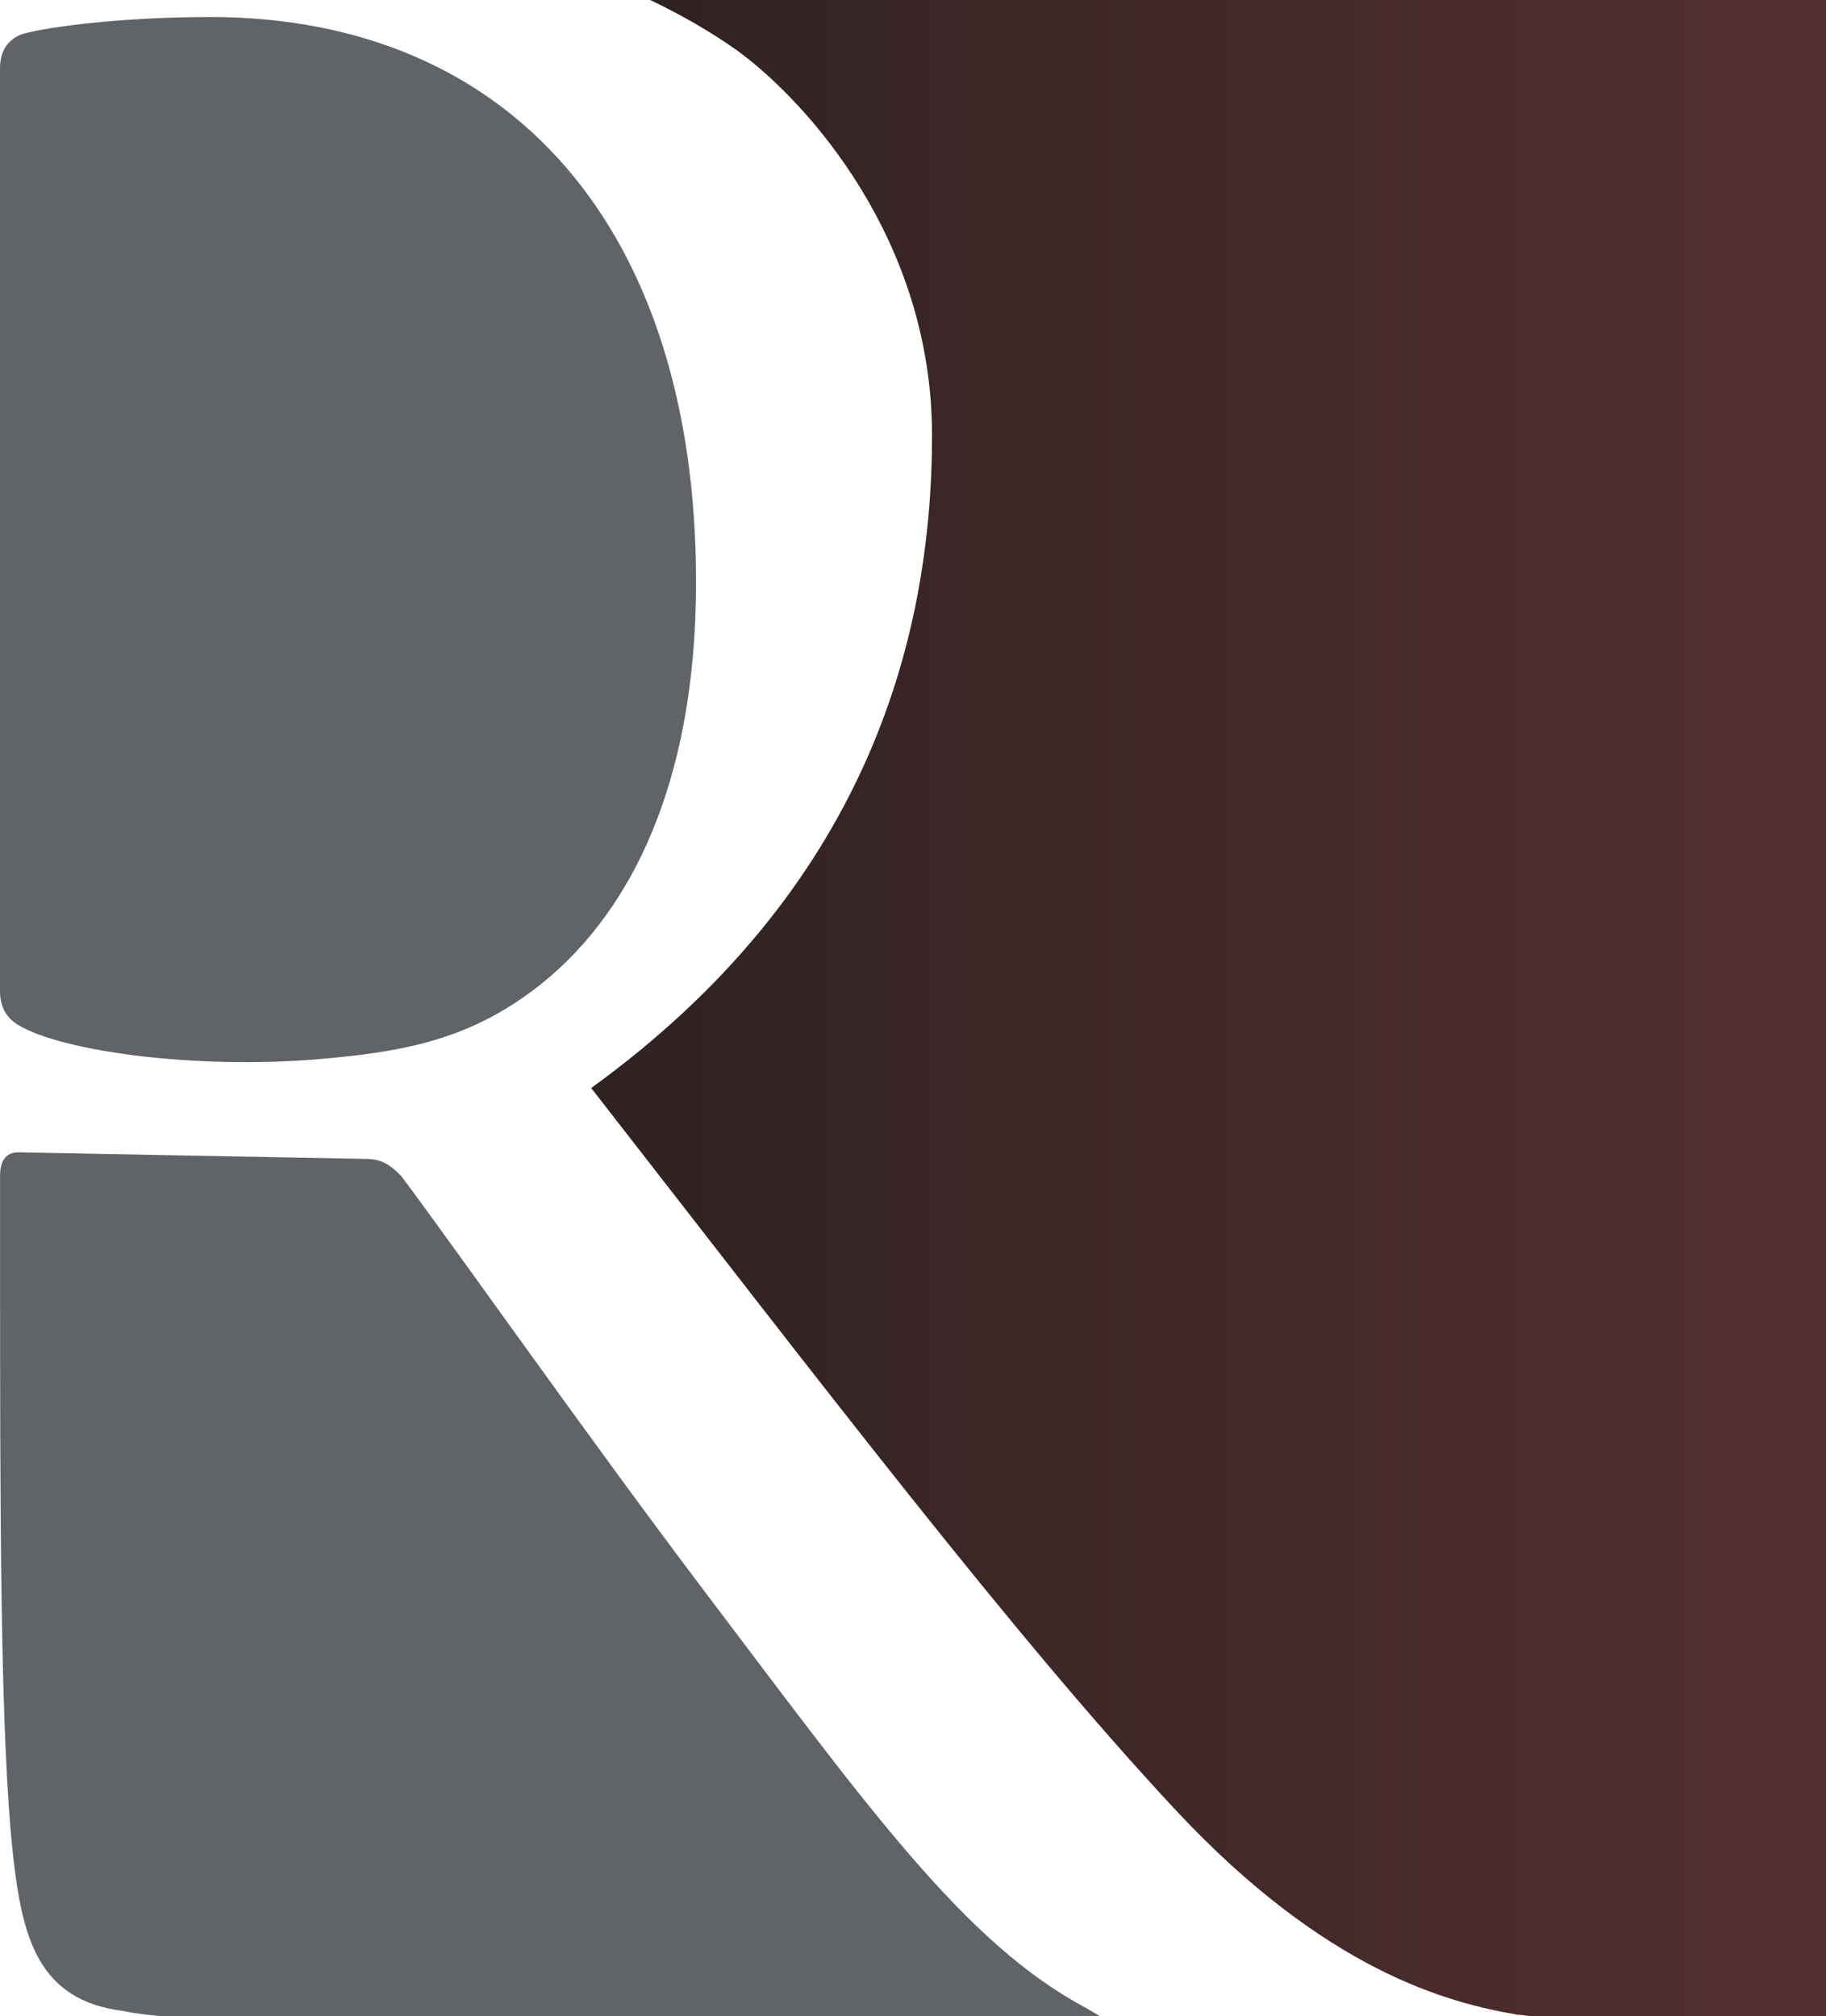
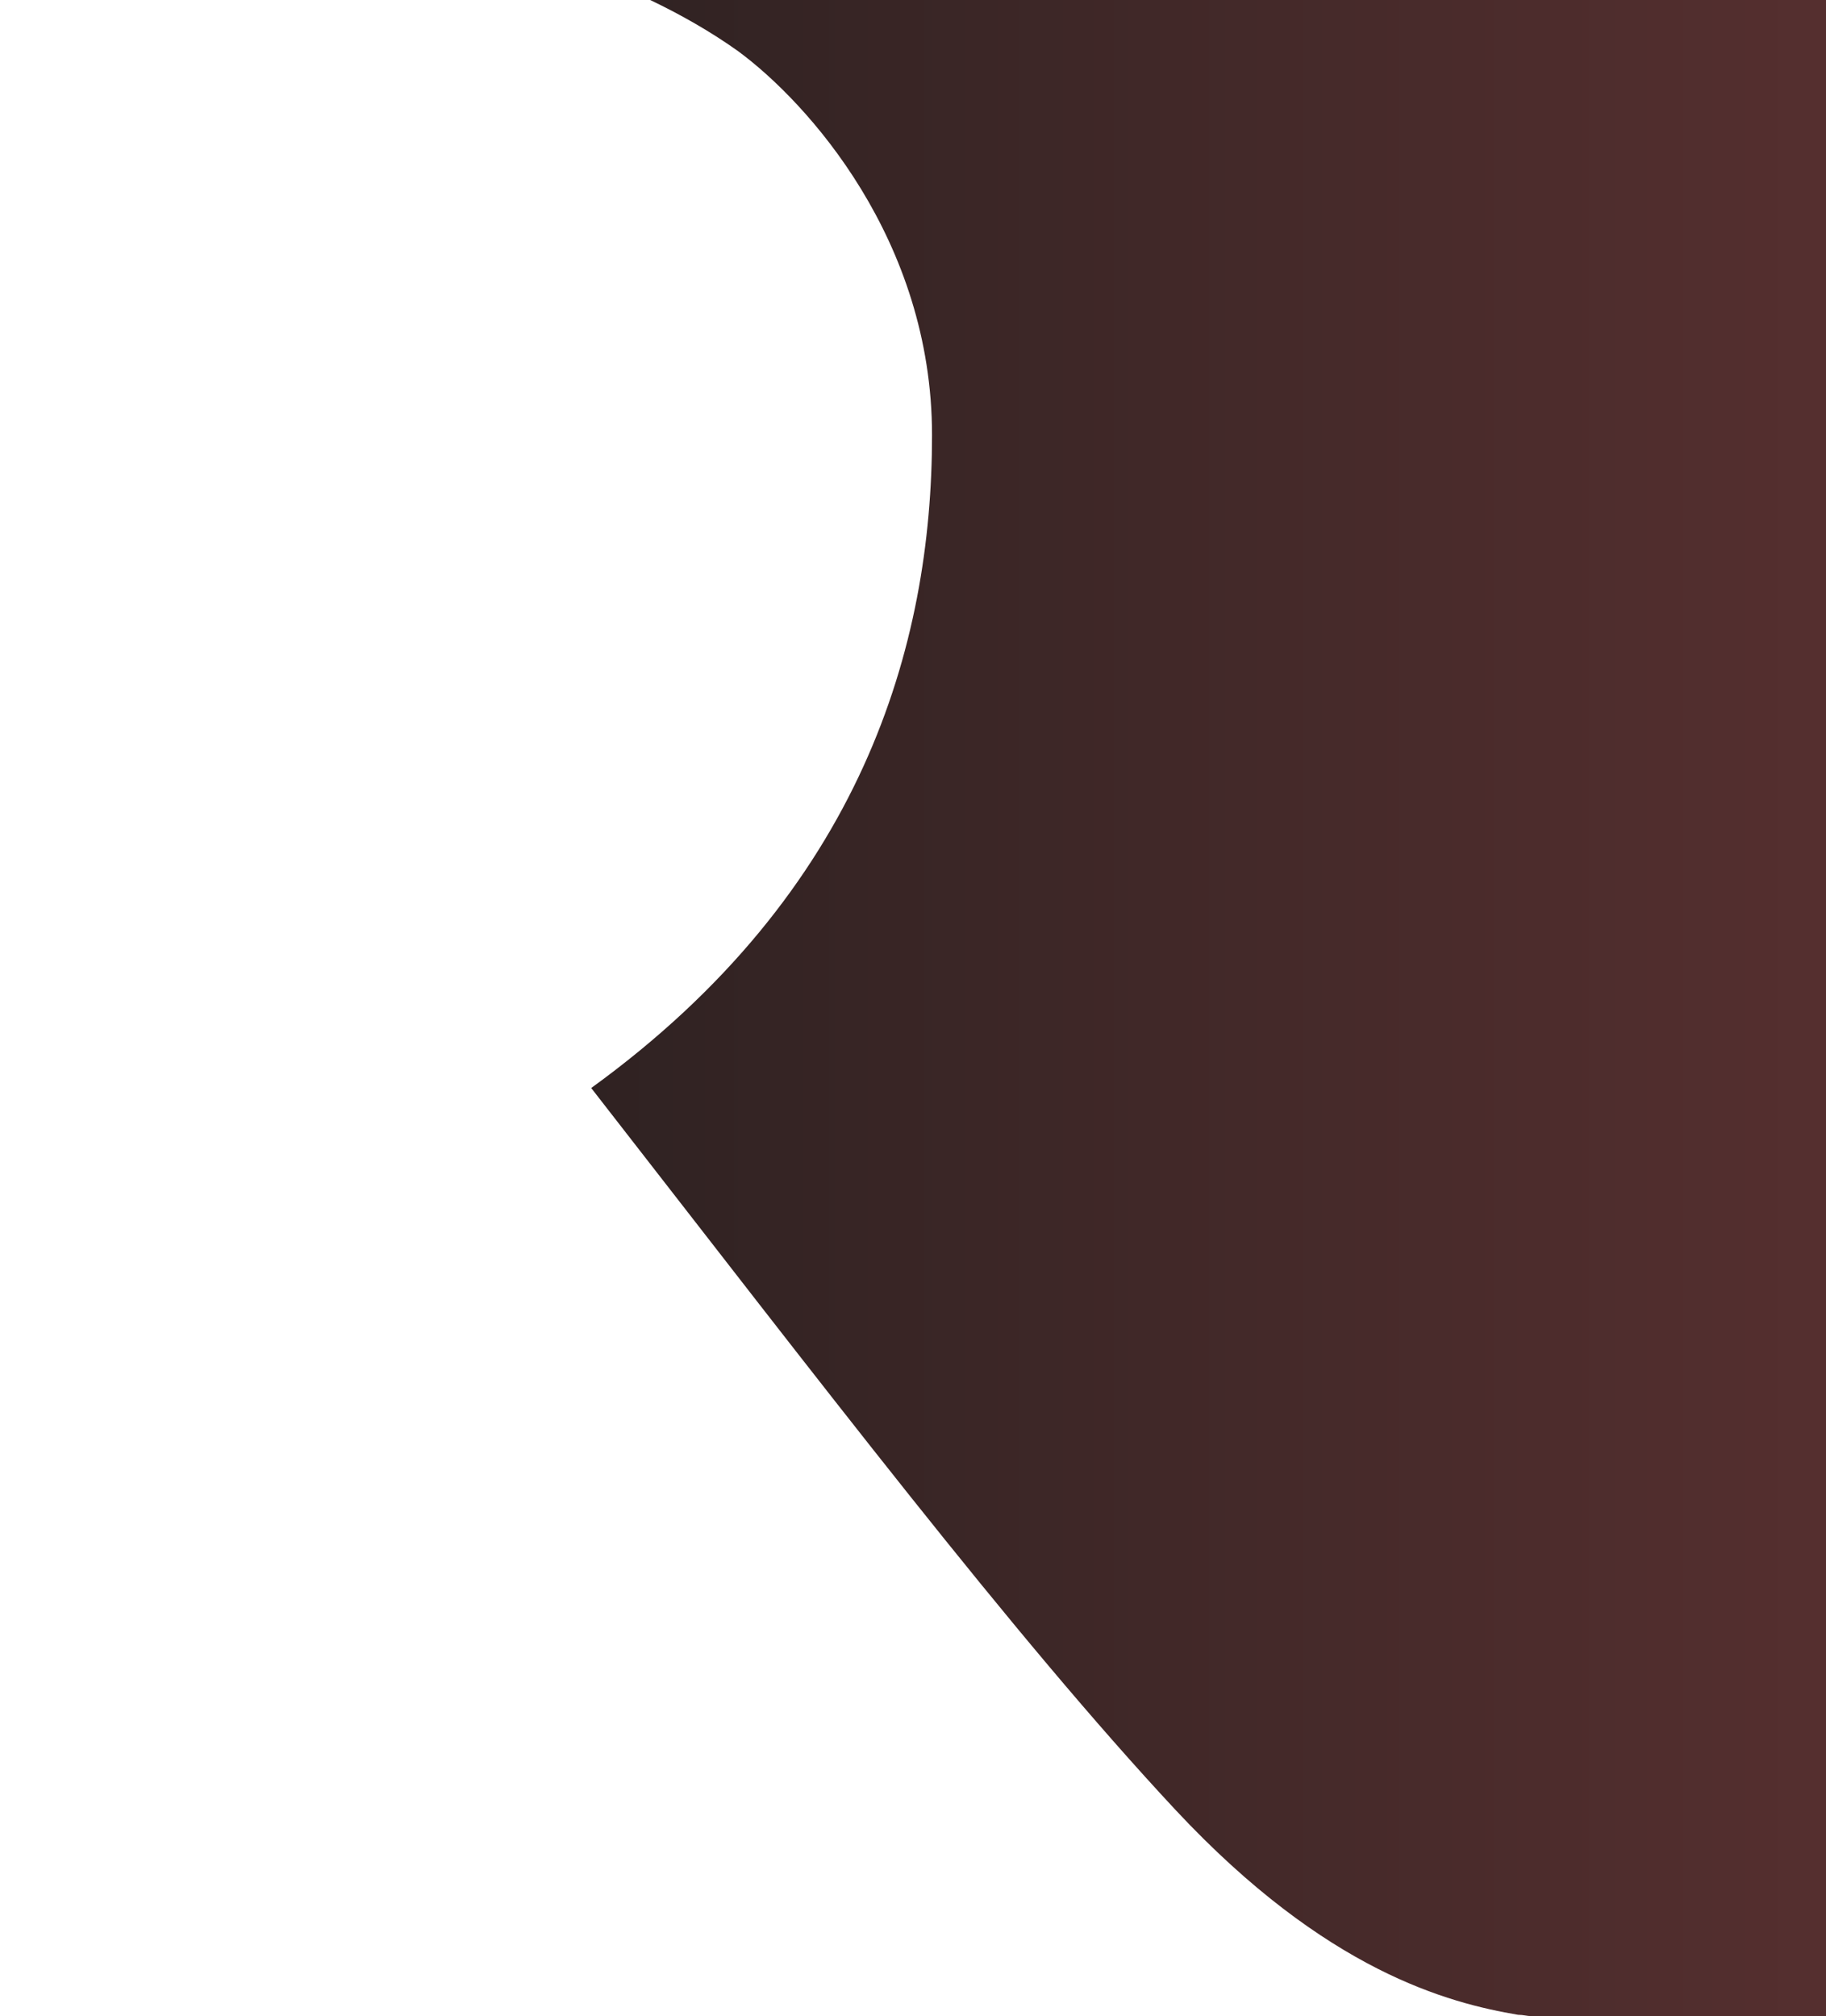
<svg xmlns="http://www.w3.org/2000/svg" xml:space="preserve" width="36.229mm" height="40mm" style="shape-rendering:geometricPrecision; text-rendering:geometricPrecision; image-rendering:optimizeQuality; fill-rule:evenodd; clip-rule:evenodd" viewBox="0 0 36.229 40">
  <defs>
    <style type="text/css">
   
    .fil0 {fill:#606468}
    .fil1 {fill:url(#id0)}
   
  </style>
    <linearGradient id="id0" gradientUnits="userSpaceOnUse" x1="11.729" y1="20" x2="36.229" y2="20">
      <stop offset="0" style="stop-color:#2F2222" />
      <stop offset="1" style="stop-color:#552F2F" />
    </linearGradient>
  </defs>
  <g id="Layer_x0020_1">
-     <path class="fil0" d="M4.161 0.338c-1.665,0 -3.173,0.182 -3.719,0.338 -0.286,0.104 -0.442,0.338 -0.442,0.676l0 18.309c0,0.286 0.104,0.52 0.364,0.676 0.858,0.52 3.511,0.884 5.956,0.676 1.534,-0.13 2.783,-0.338 4.057,-1.222 1.951,-1.352 3.433,-3.979 3.433,-8.245 0,-6.996 -3.667,-11.209 -9.649,-11.209l-0 -0z" />
-     <path class="fil0" d="M21.561 39.844c-2.419,-1.274 -4.369,-4.031 -7.542,-8.218 -2.341,-3.095 -4.968,-6.84 -6.06,-8.296 -0.234,-0.234 -0.39,-0.338 -0.728,-0.338l-6.866 -0.13c-0.26,0 -0.364,0.182 -0.364,0.468l0 1.326c0,5.384 0,9.805 0.26,12.172 0.182,1.612 0.494,2.861 2.185,3.069 0.234,0.052 0.494,0.078 0.754,0.104l18.622 0c-0.078,-0.052 -0.182,-0.104 -0.26,-0.156l-0 0z" />
    <path class="fil1" d="M12.9 0c0.598,0.286 1.196,0.624 1.743,1.014 1.378,1.014 3.849,3.745 3.849,7.62 0,4.161 -1.379,9.051 -6.762,12.952 4.577,5.878 8.374,10.871 11.6,14.33 2.991,3.199 5.41,3.823 6.788,4.057 0.104,0 0.182,0.026 0.26,0.026l5.852 0 0 -40 -23.329 -0z" />
  </g>
</svg>